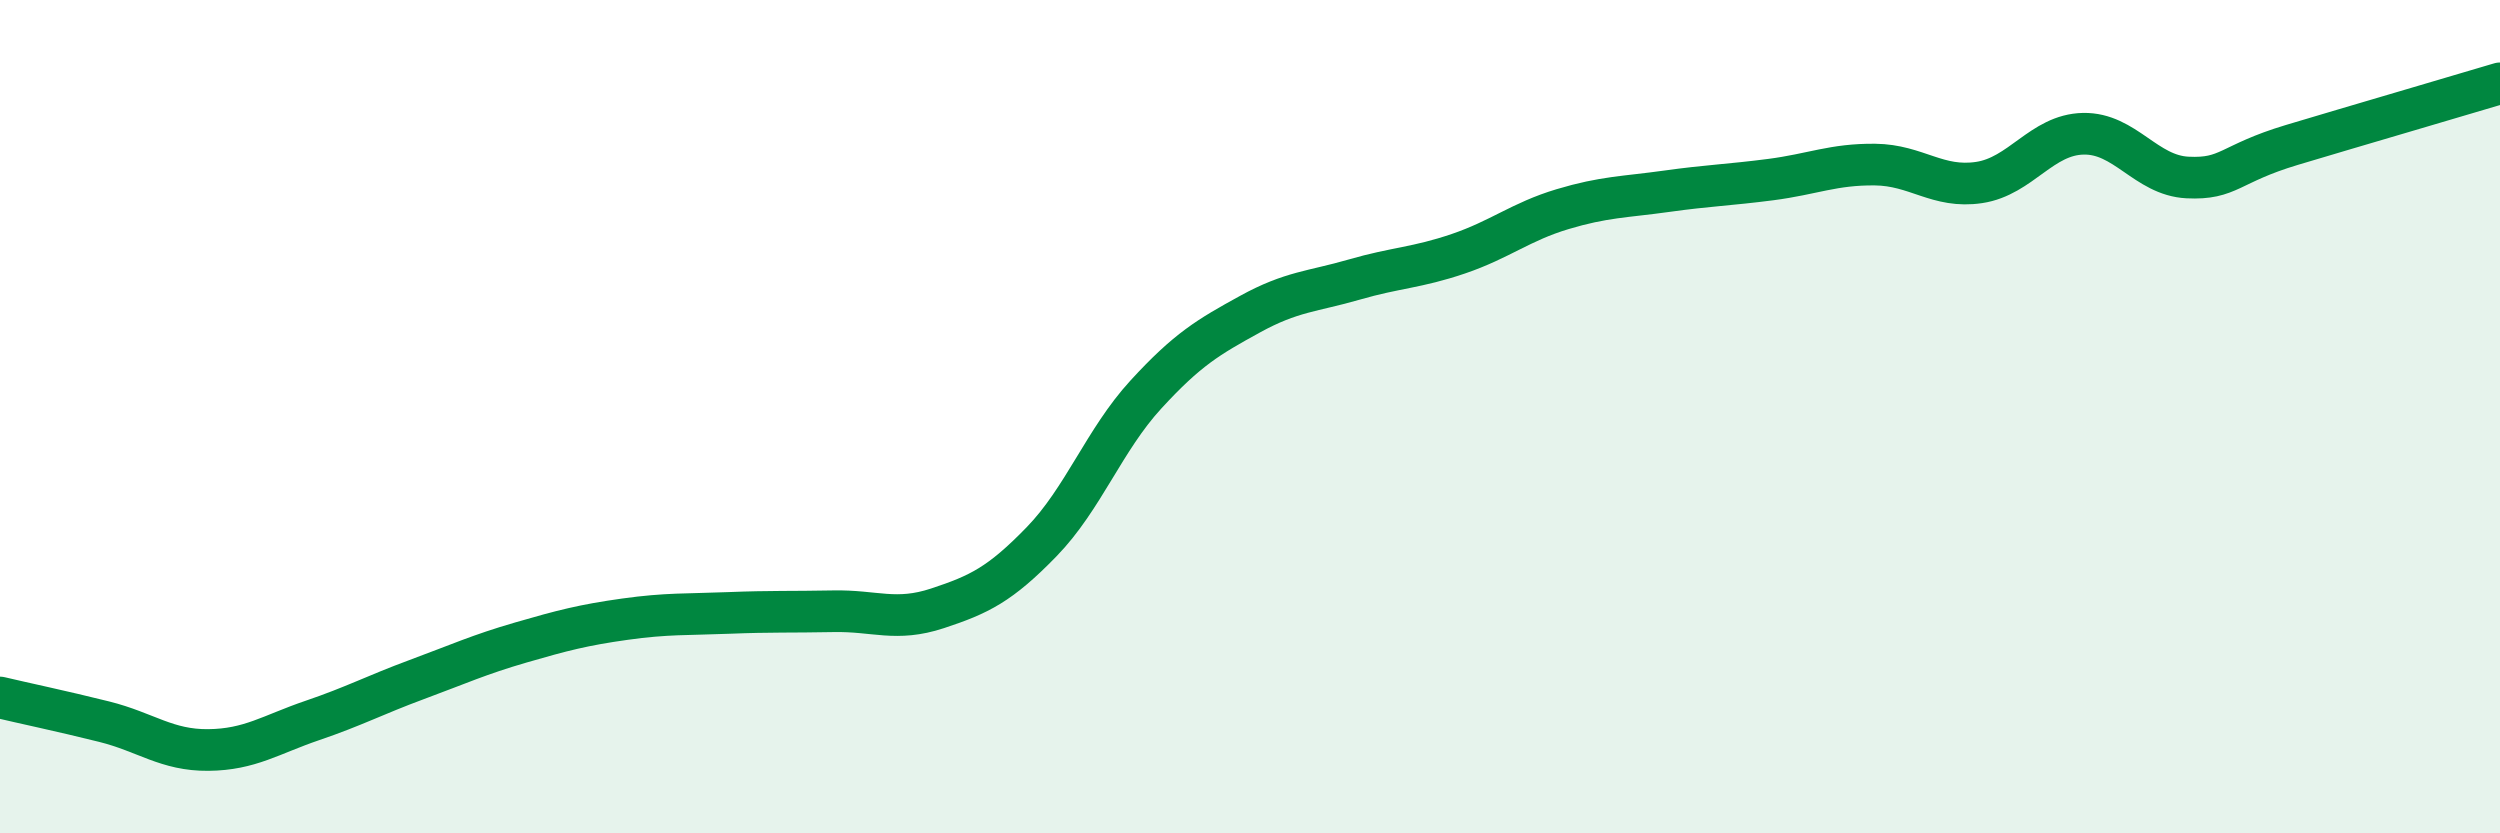
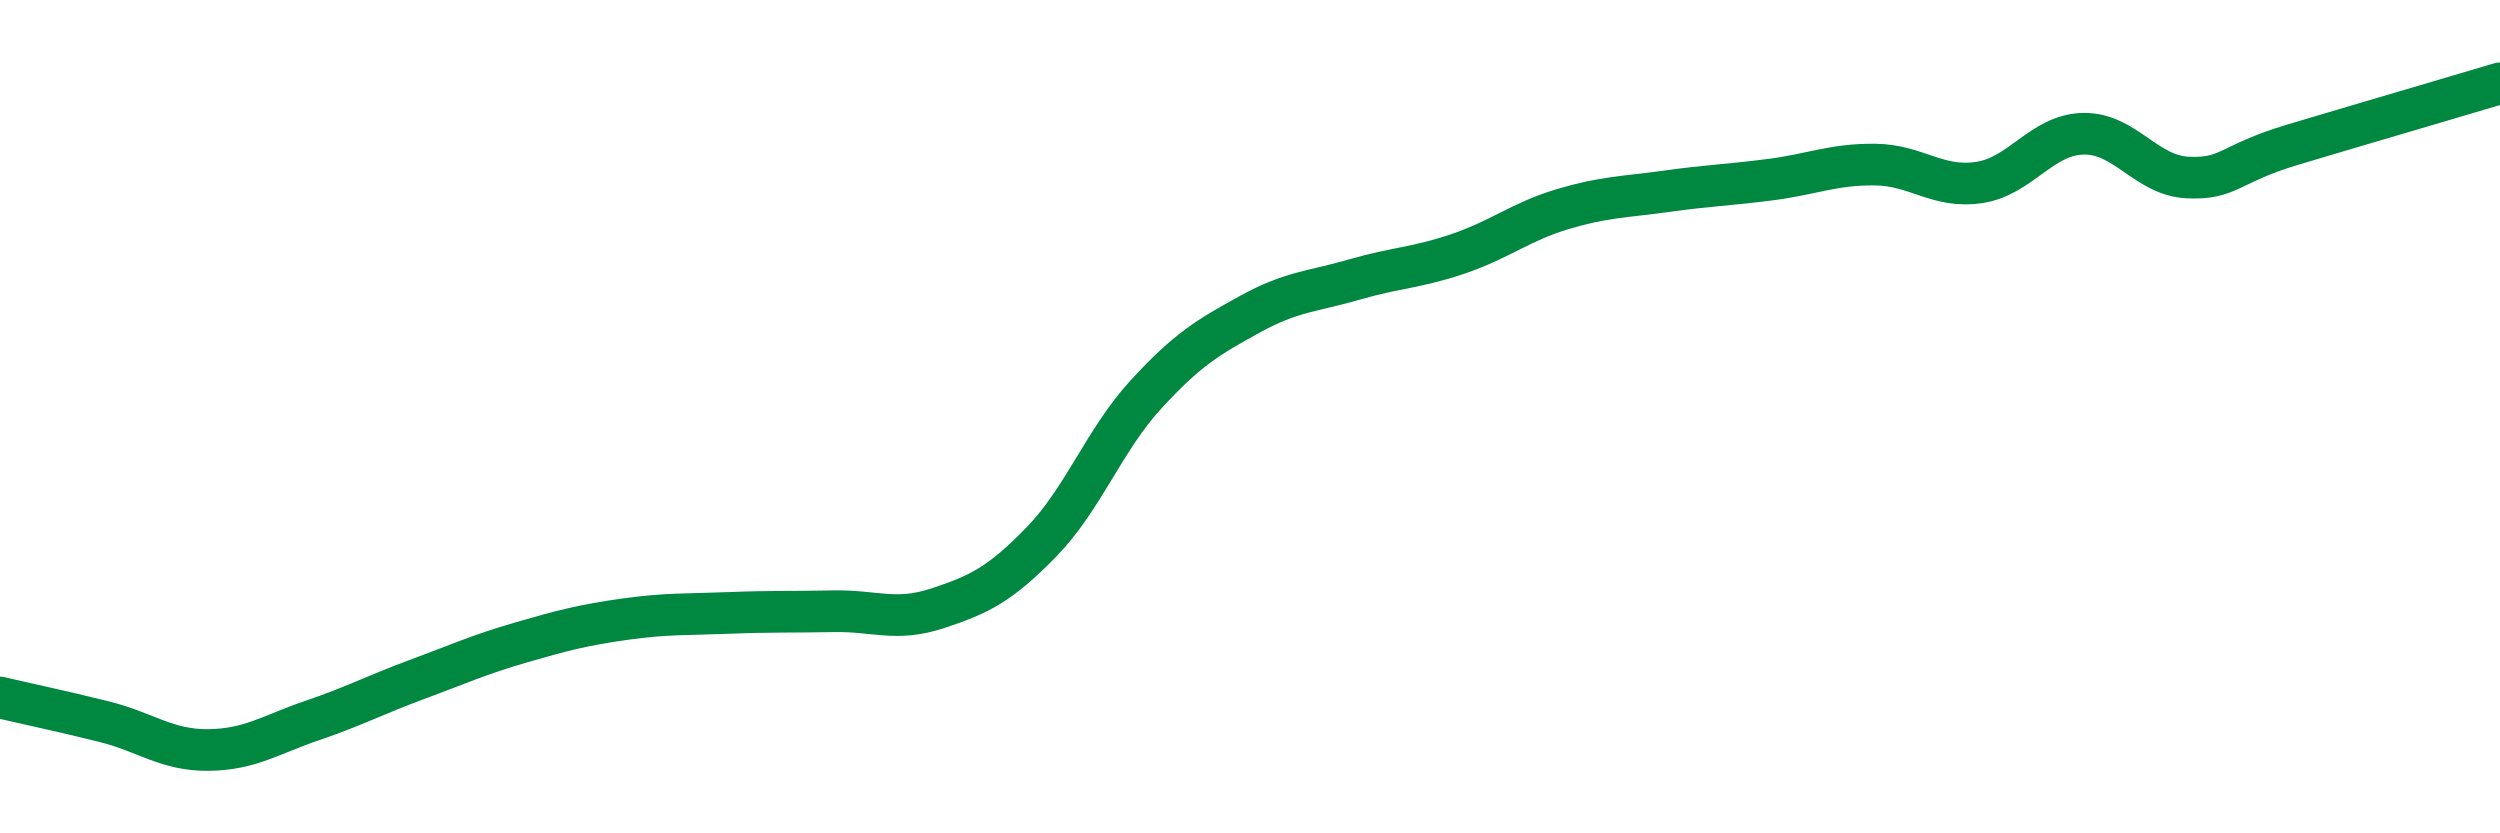
<svg xmlns="http://www.w3.org/2000/svg" width="60" height="20" viewBox="0 0 60 20">
-   <path d="M 0,16.74 C 0.5,16.86 1.5,17.07 2.5,17.32 C 3.5,17.57 4,18.01 5,18 C 6,17.99 6.5,17.63 7.5,17.29 C 8.5,16.95 9,16.68 10,16.31 C 11,15.94 11.5,15.71 12.5,15.42 C 13.5,15.13 14,15 15,14.86 C 16,14.72 16.5,14.75 17.5,14.71 C 18.5,14.67 19,14.69 20,14.67 C 21,14.65 21.5,14.93 22.5,14.6 C 23.5,14.27 24,14.03 25,13 C 26,11.97 26.5,10.56 27.5,9.47 C 28.5,8.38 29,8.09 30,7.54 C 31,6.99 31.5,7 32.5,6.71 C 33.5,6.42 34,6.43 35,6.09 C 36,5.75 36.5,5.32 37.5,5.02 C 38.5,4.72 39,4.73 40,4.59 C 41,4.45 41.5,4.44 42.5,4.31 C 43.5,4.18 44,3.94 45,3.95 C 46,3.96 46.5,4.53 47.5,4.38 C 48.5,4.23 49,3.23 50,3.21 C 51,3.19 51.5,4.21 52.5,4.26 C 53.5,4.31 53.5,3.93 55,3.48 C 56.5,3.03 59,2.3 60,2L60 20L0 20Z" fill="#008740" opacity="0.1" stroke-linecap="round" stroke-linejoin="round" />
  <path d="M 0,16.74 C 0.5,16.86 1.5,17.07 2.5,17.32 C 3.5,17.57 4,18.01 5,18 C 6,17.99 6.5,17.63 7.5,17.29 C 8.5,16.95 9,16.68 10,16.31 C 11,15.94 11.5,15.71 12.5,15.42 C 13.5,15.13 14,15 15,14.86 C 16,14.72 16.5,14.75 17.5,14.71 C 18.5,14.67 19,14.69 20,14.67 C 21,14.65 21.5,14.93 22.5,14.6 C 23.5,14.27 24,14.03 25,13 C 26,11.97 26.5,10.56 27.5,9.47 C 28.5,8.38 29,8.09 30,7.54 C 31,6.99 31.5,7 32.5,6.71 C 33.5,6.42 34,6.43 35,6.09 C 36,5.75 36.5,5.32 37.5,5.02 C 38.5,4.72 39,4.73 40,4.59 C 41,4.45 41.5,4.44 42.5,4.31 C 43.5,4.18 44,3.94 45,3.95 C 46,3.96 46.5,4.53 47.5,4.38 C 48.5,4.23 49,3.23 50,3.21 C 51,3.19 51.5,4.21 52.5,4.26 C 53.5,4.31 53.5,3.93 55,3.48 C 56.5,3.03 59,2.3 60,2" stroke="#008740" stroke-width="1" fill="none" stroke-linecap="round" stroke-linejoin="round" />
</svg>